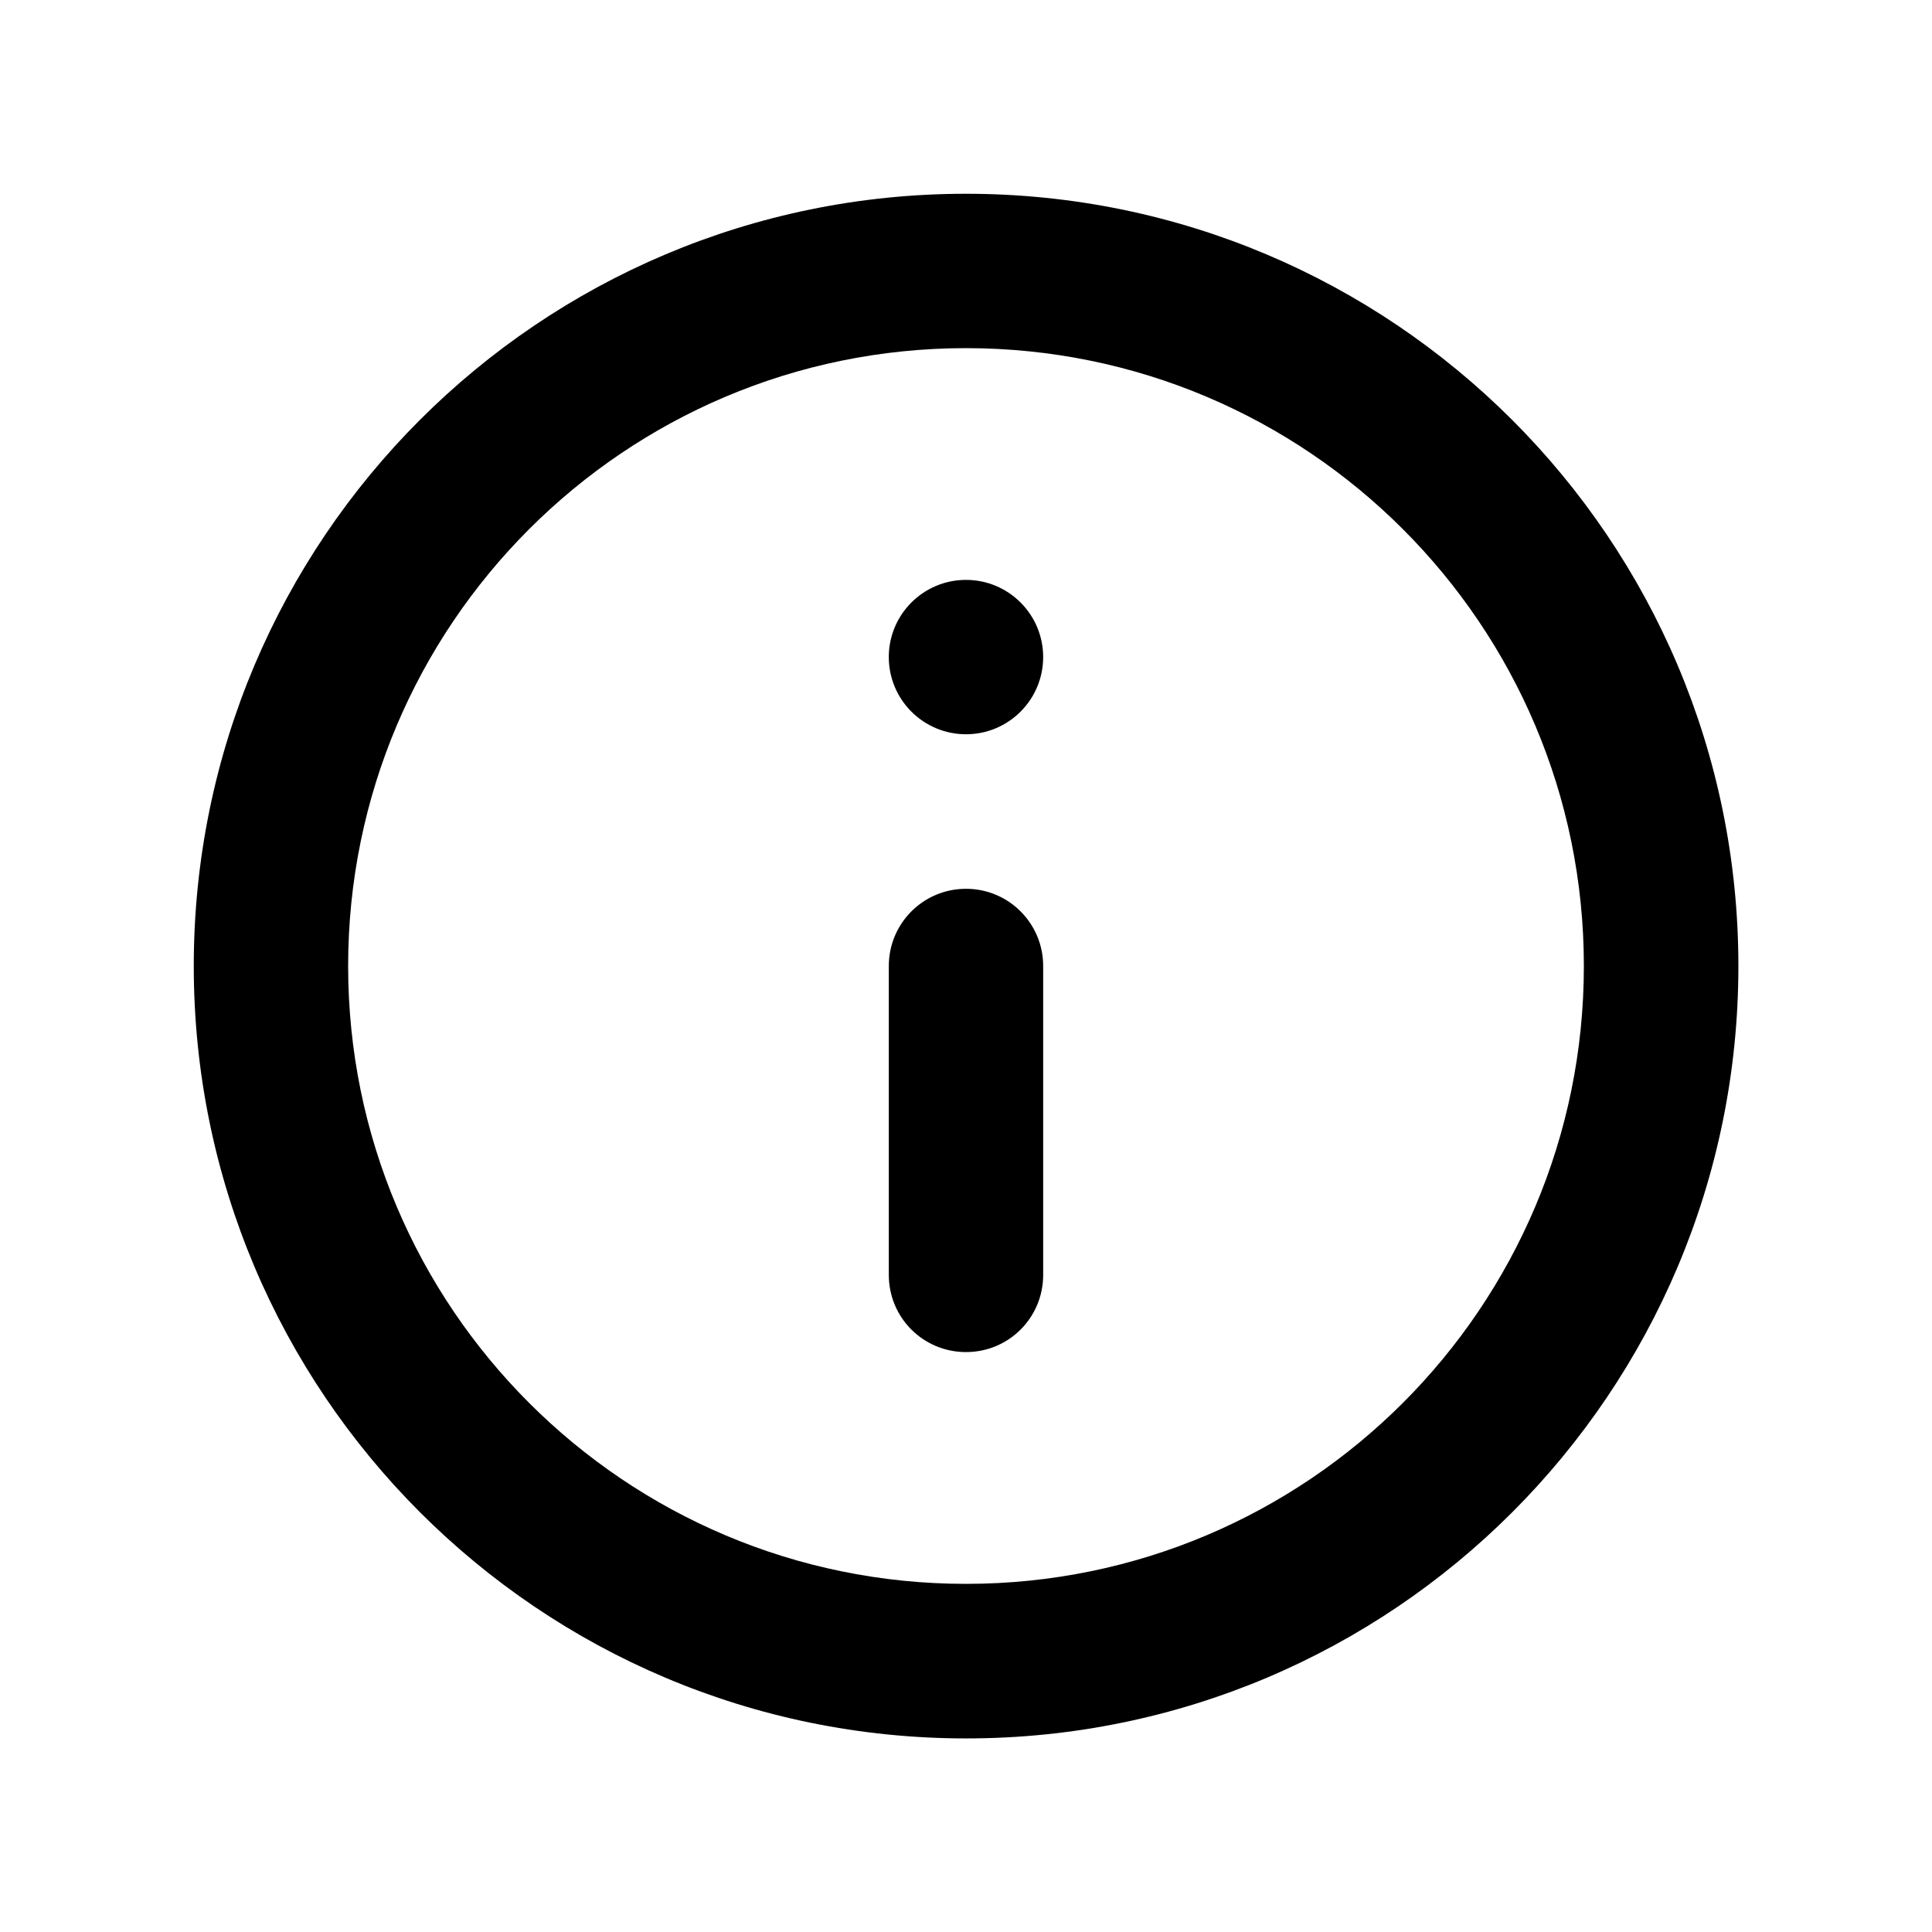
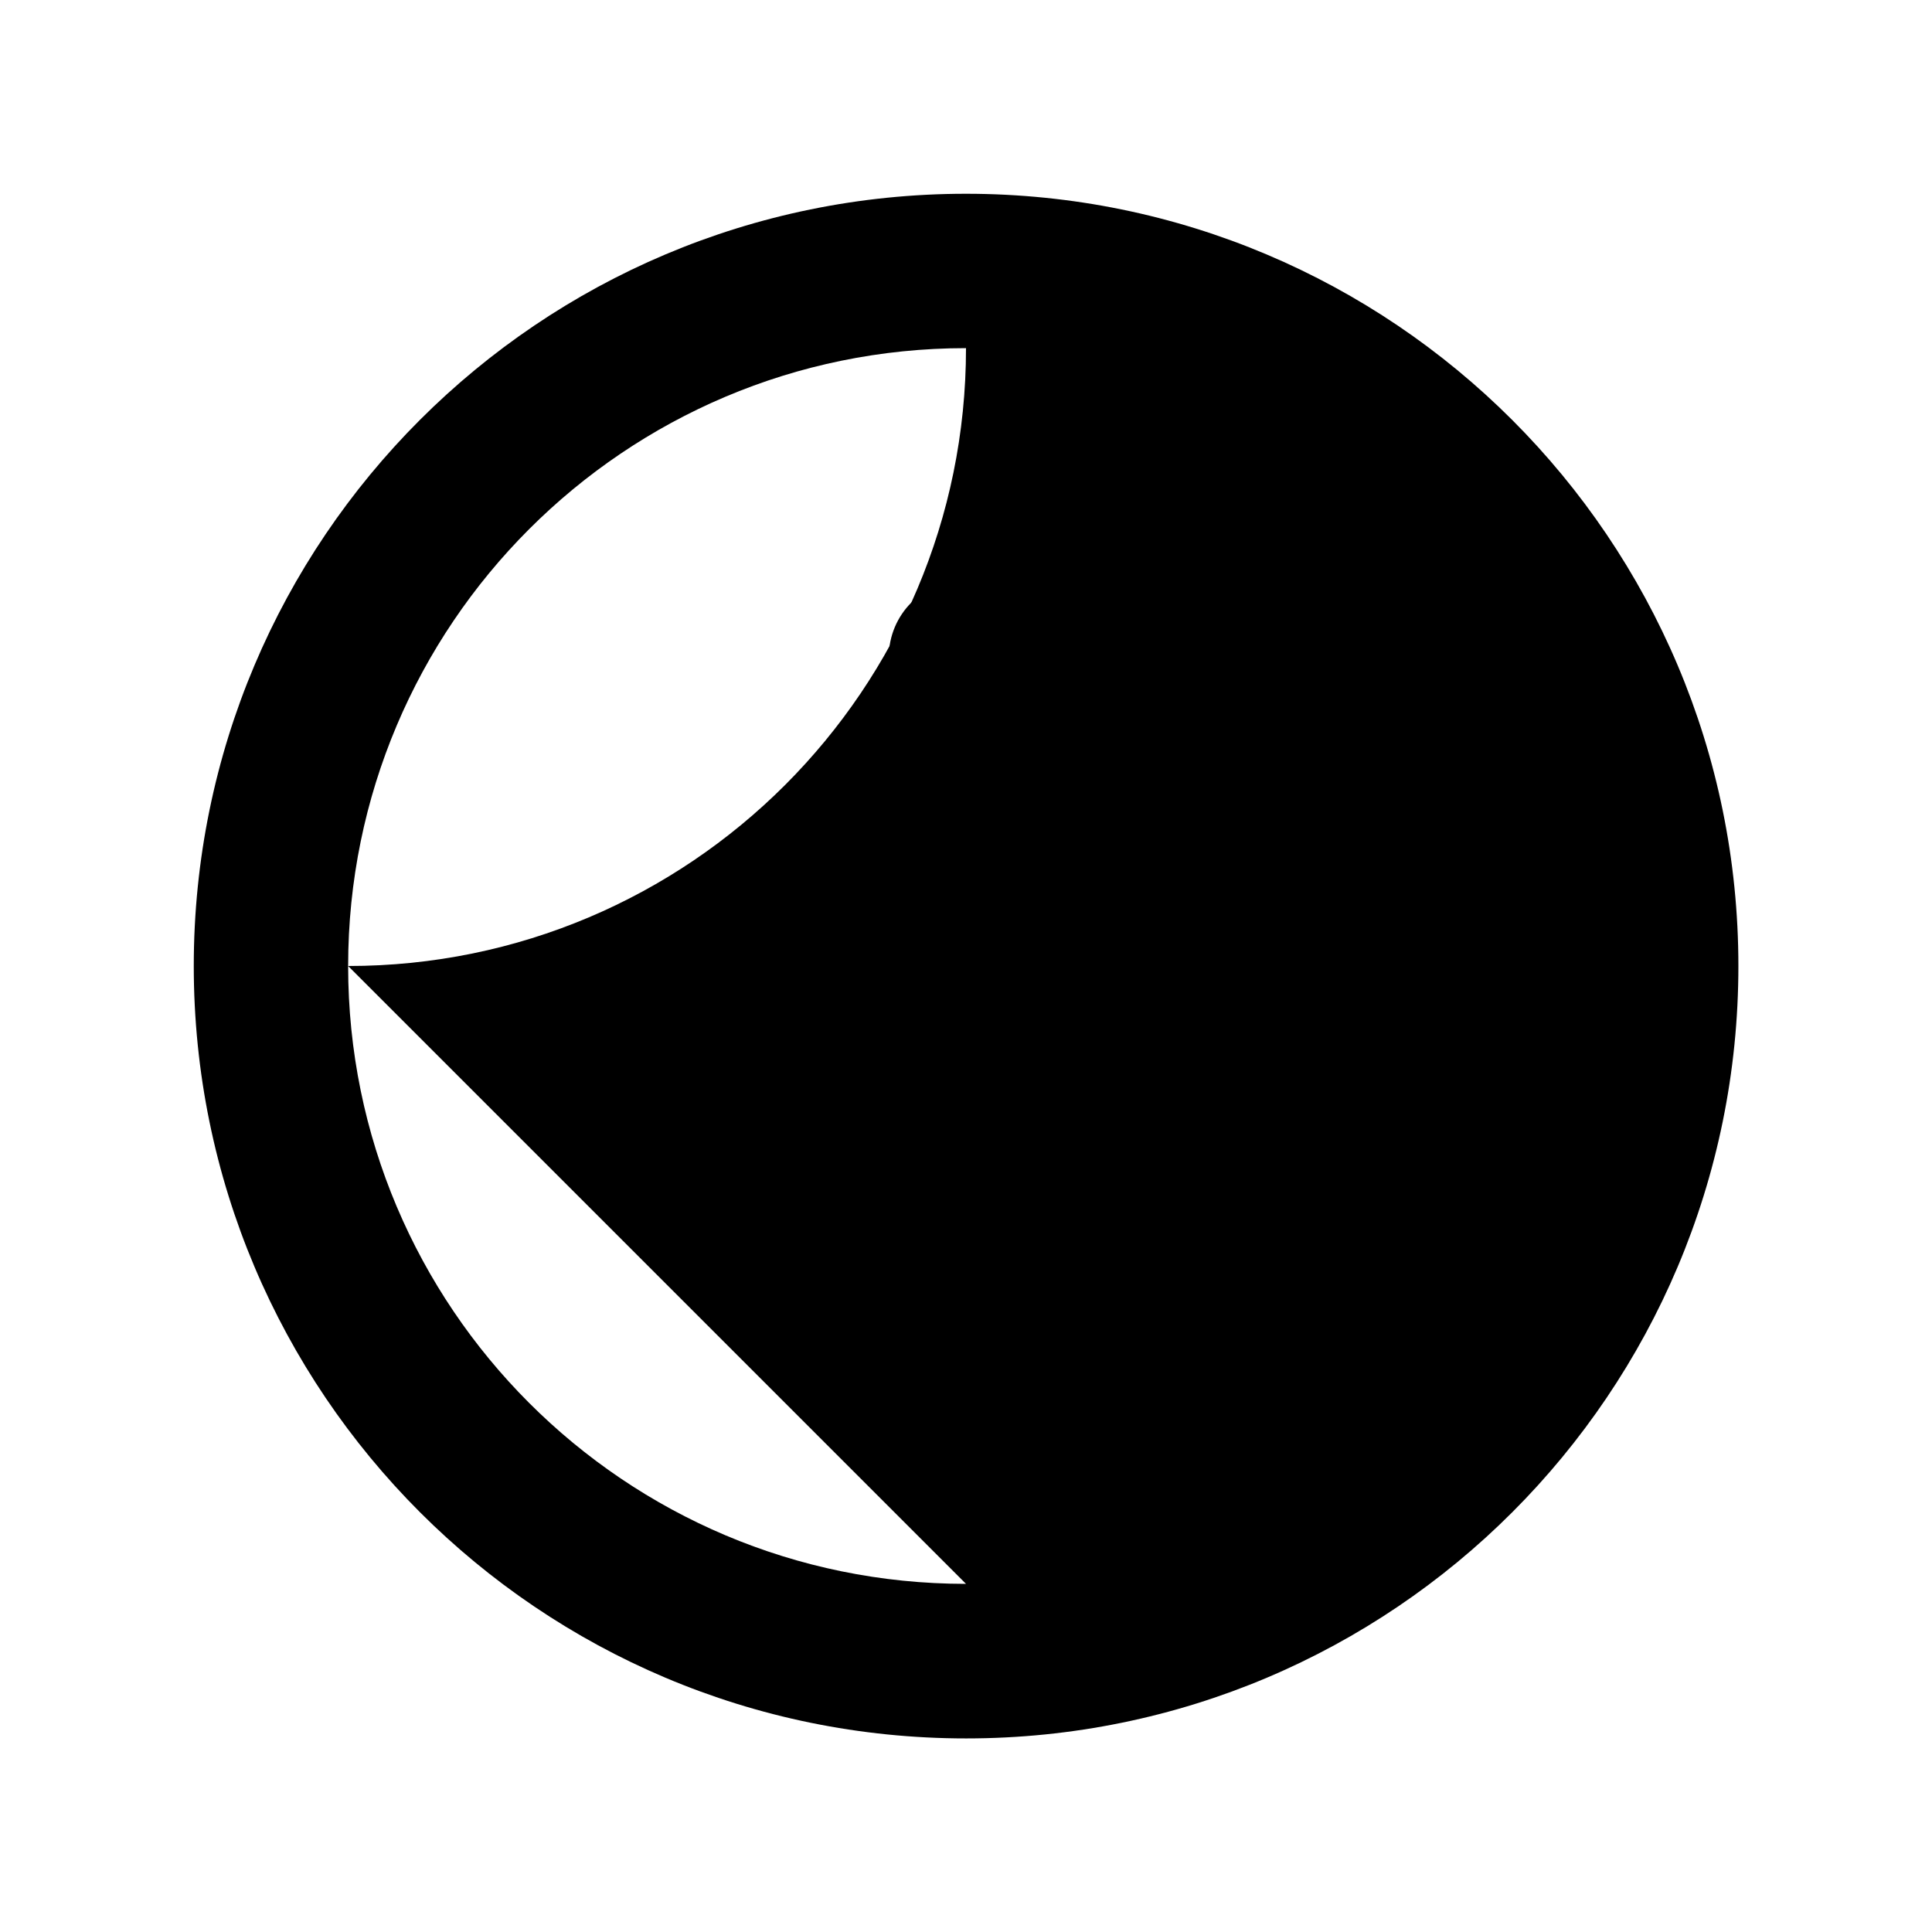
<svg xmlns="http://www.w3.org/2000/svg" fill="#000000" width="800px" height="800px" version="1.1" viewBox="144 144 512 512">
  <g>
-     <path d="m400 379.54c-11.336 0-20.457 9.172-20.457 20.457v81.867c0 11.336 9.121 20.453 20.457 20.453s20.453-9.117 20.453-20.453v-81.867c0-11.285-9.117-20.457-20.453-20.457z" />
-     <path d="m400 195.35c-113.05 0-204.65 91.594-204.65 204.65s91.594 204.7 204.7 204.7c113.1-0.004 204.64-91.645 204.64-204.7s-91.641-204.65-204.7-204.65zm0 368.39c-90.434 0-163.74-73.305-163.74-163.74 0-90.383 73.305-163.74 163.74-163.74s163.74 73.352 163.74 163.74c0 90.434-73.305 163.74-163.74 163.74z" />
+     <path d="m400 195.35c-113.05 0-204.65 91.594-204.65 204.65s91.594 204.7 204.7 204.7c113.1-0.004 204.64-91.645 204.64-204.7s-91.641-204.65-204.7-204.65zm0 368.39c-90.434 0-163.74-73.305-163.74-163.74 0-90.383 73.305-163.74 163.74-163.74c0 90.434-73.305 163.74-163.74 163.74z" />
    <path d="m420.45 318.13c0 11.297-9.156 20.457-20.453 20.457s-20.457-9.16-20.457-20.457 9.16-20.453 20.457-20.453 20.453 9.156 20.453 20.453" />
  </g>
</svg>